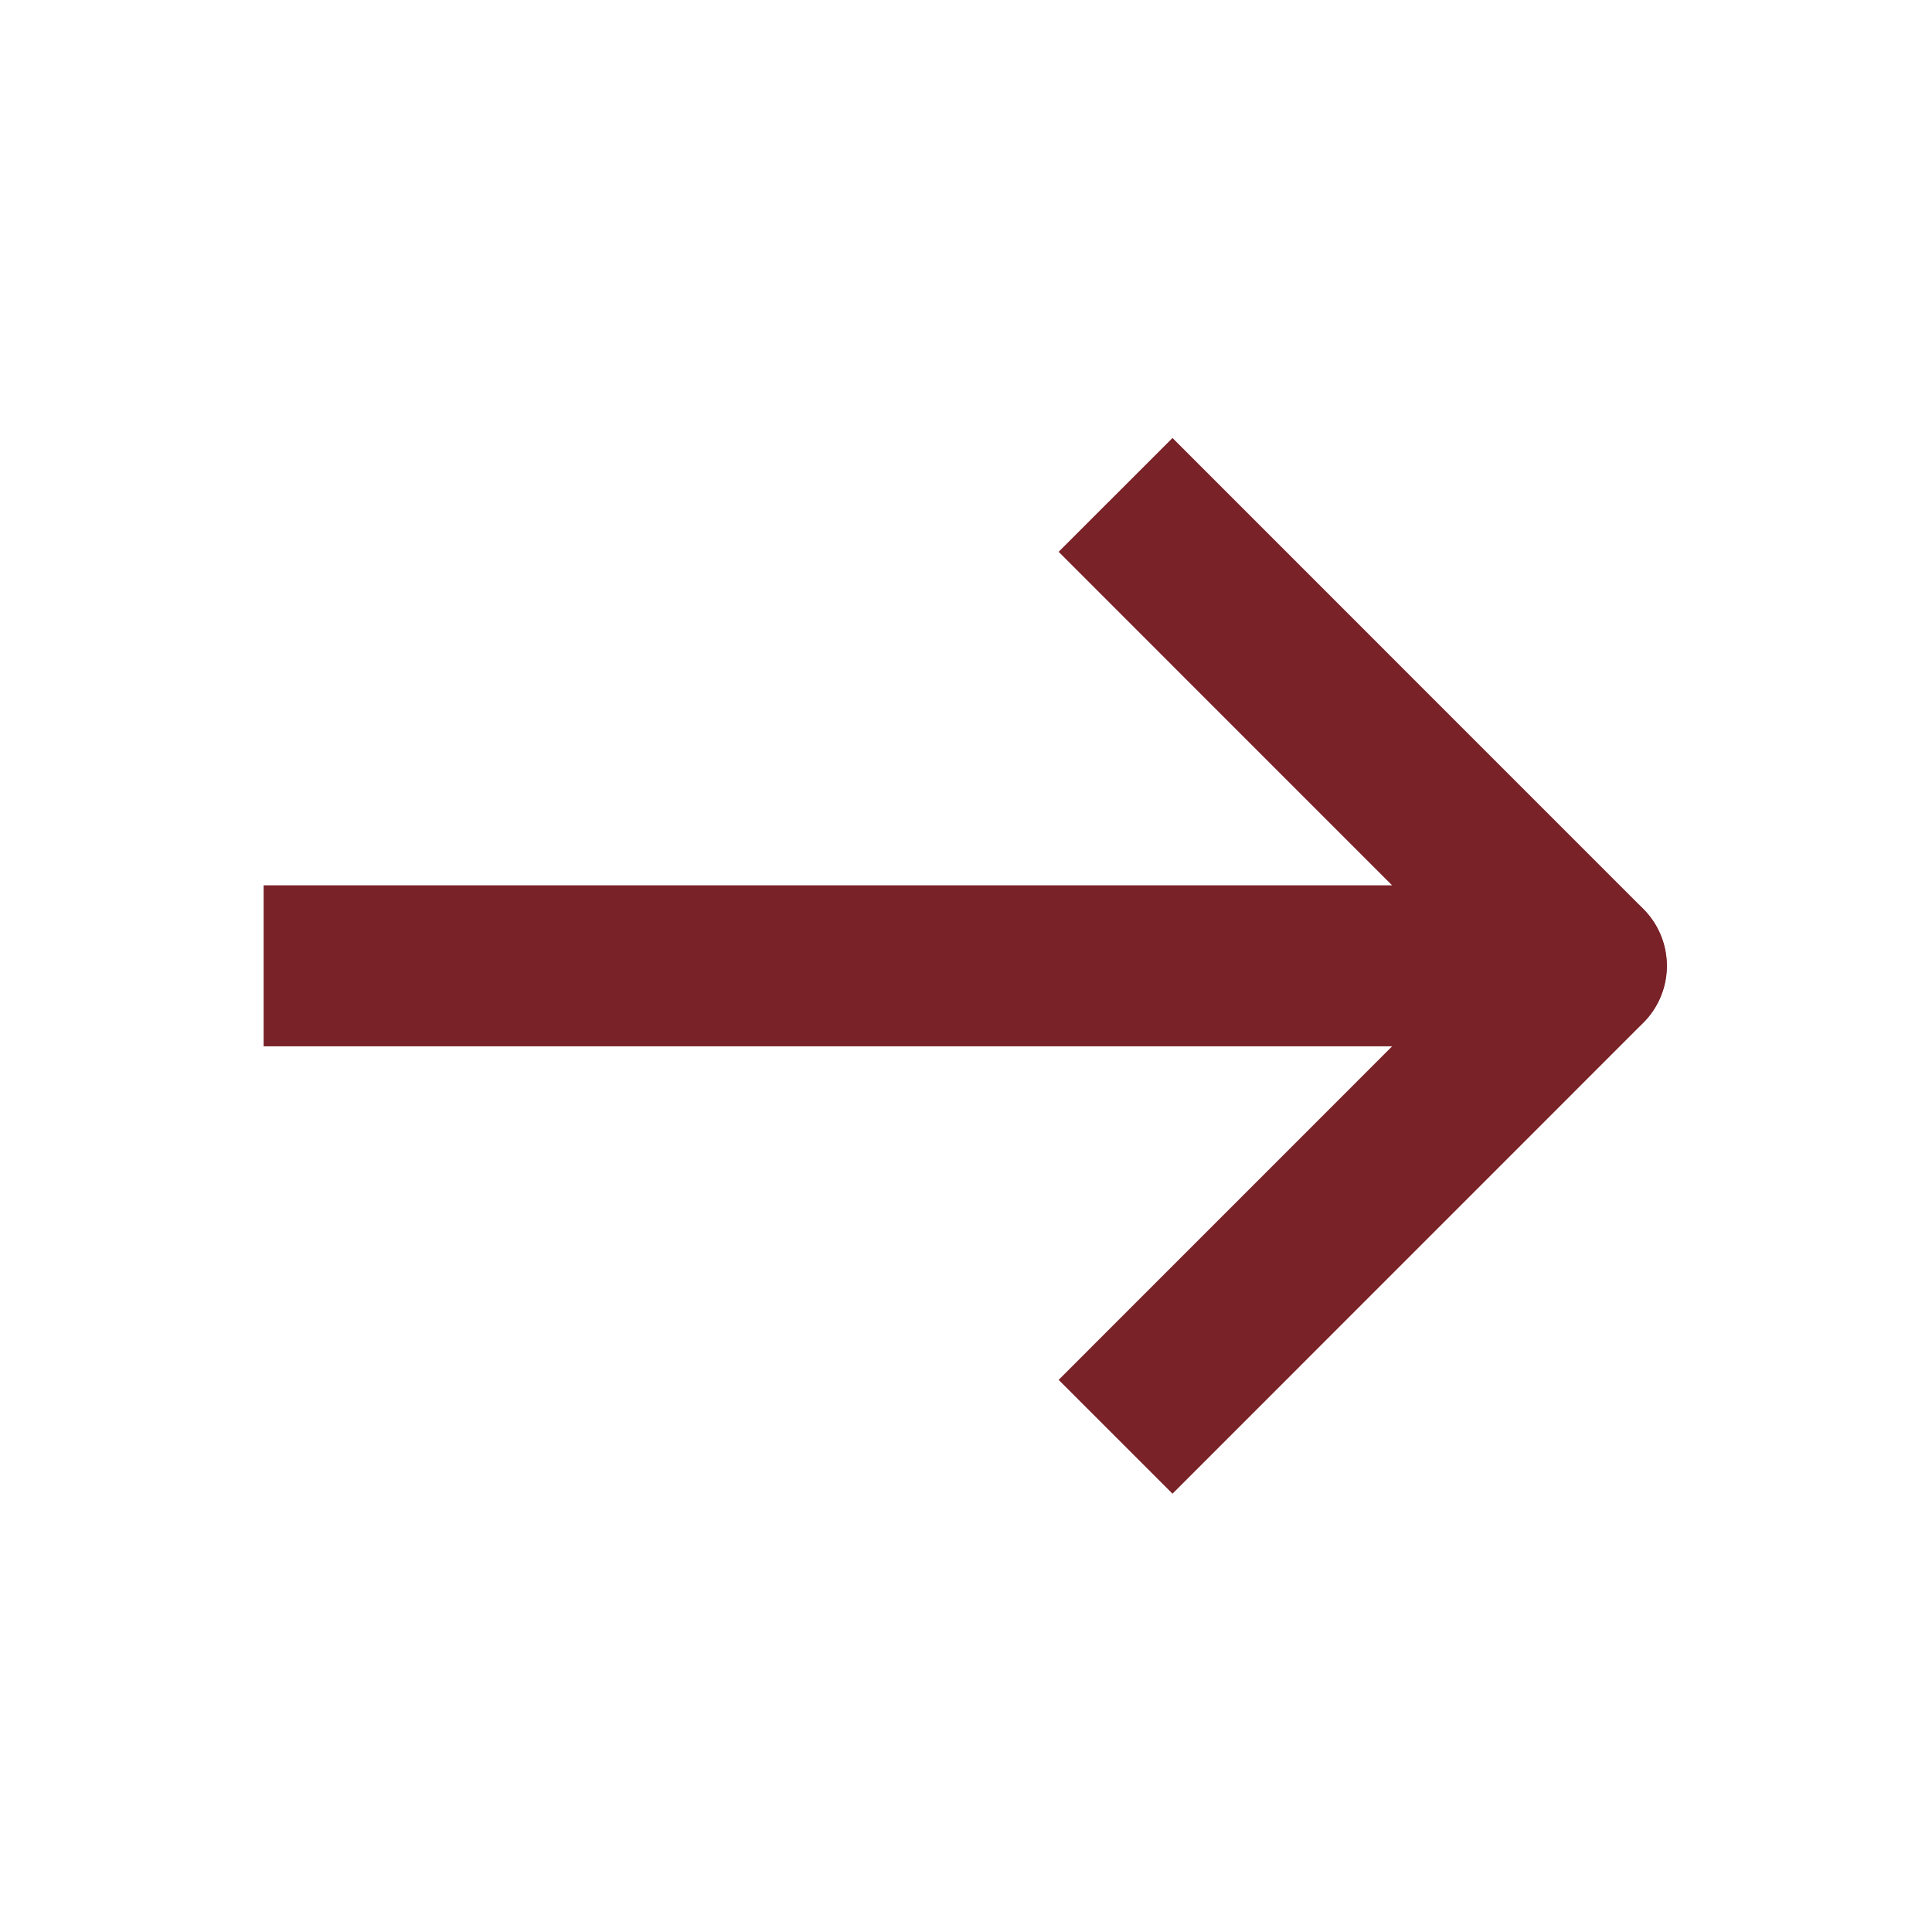
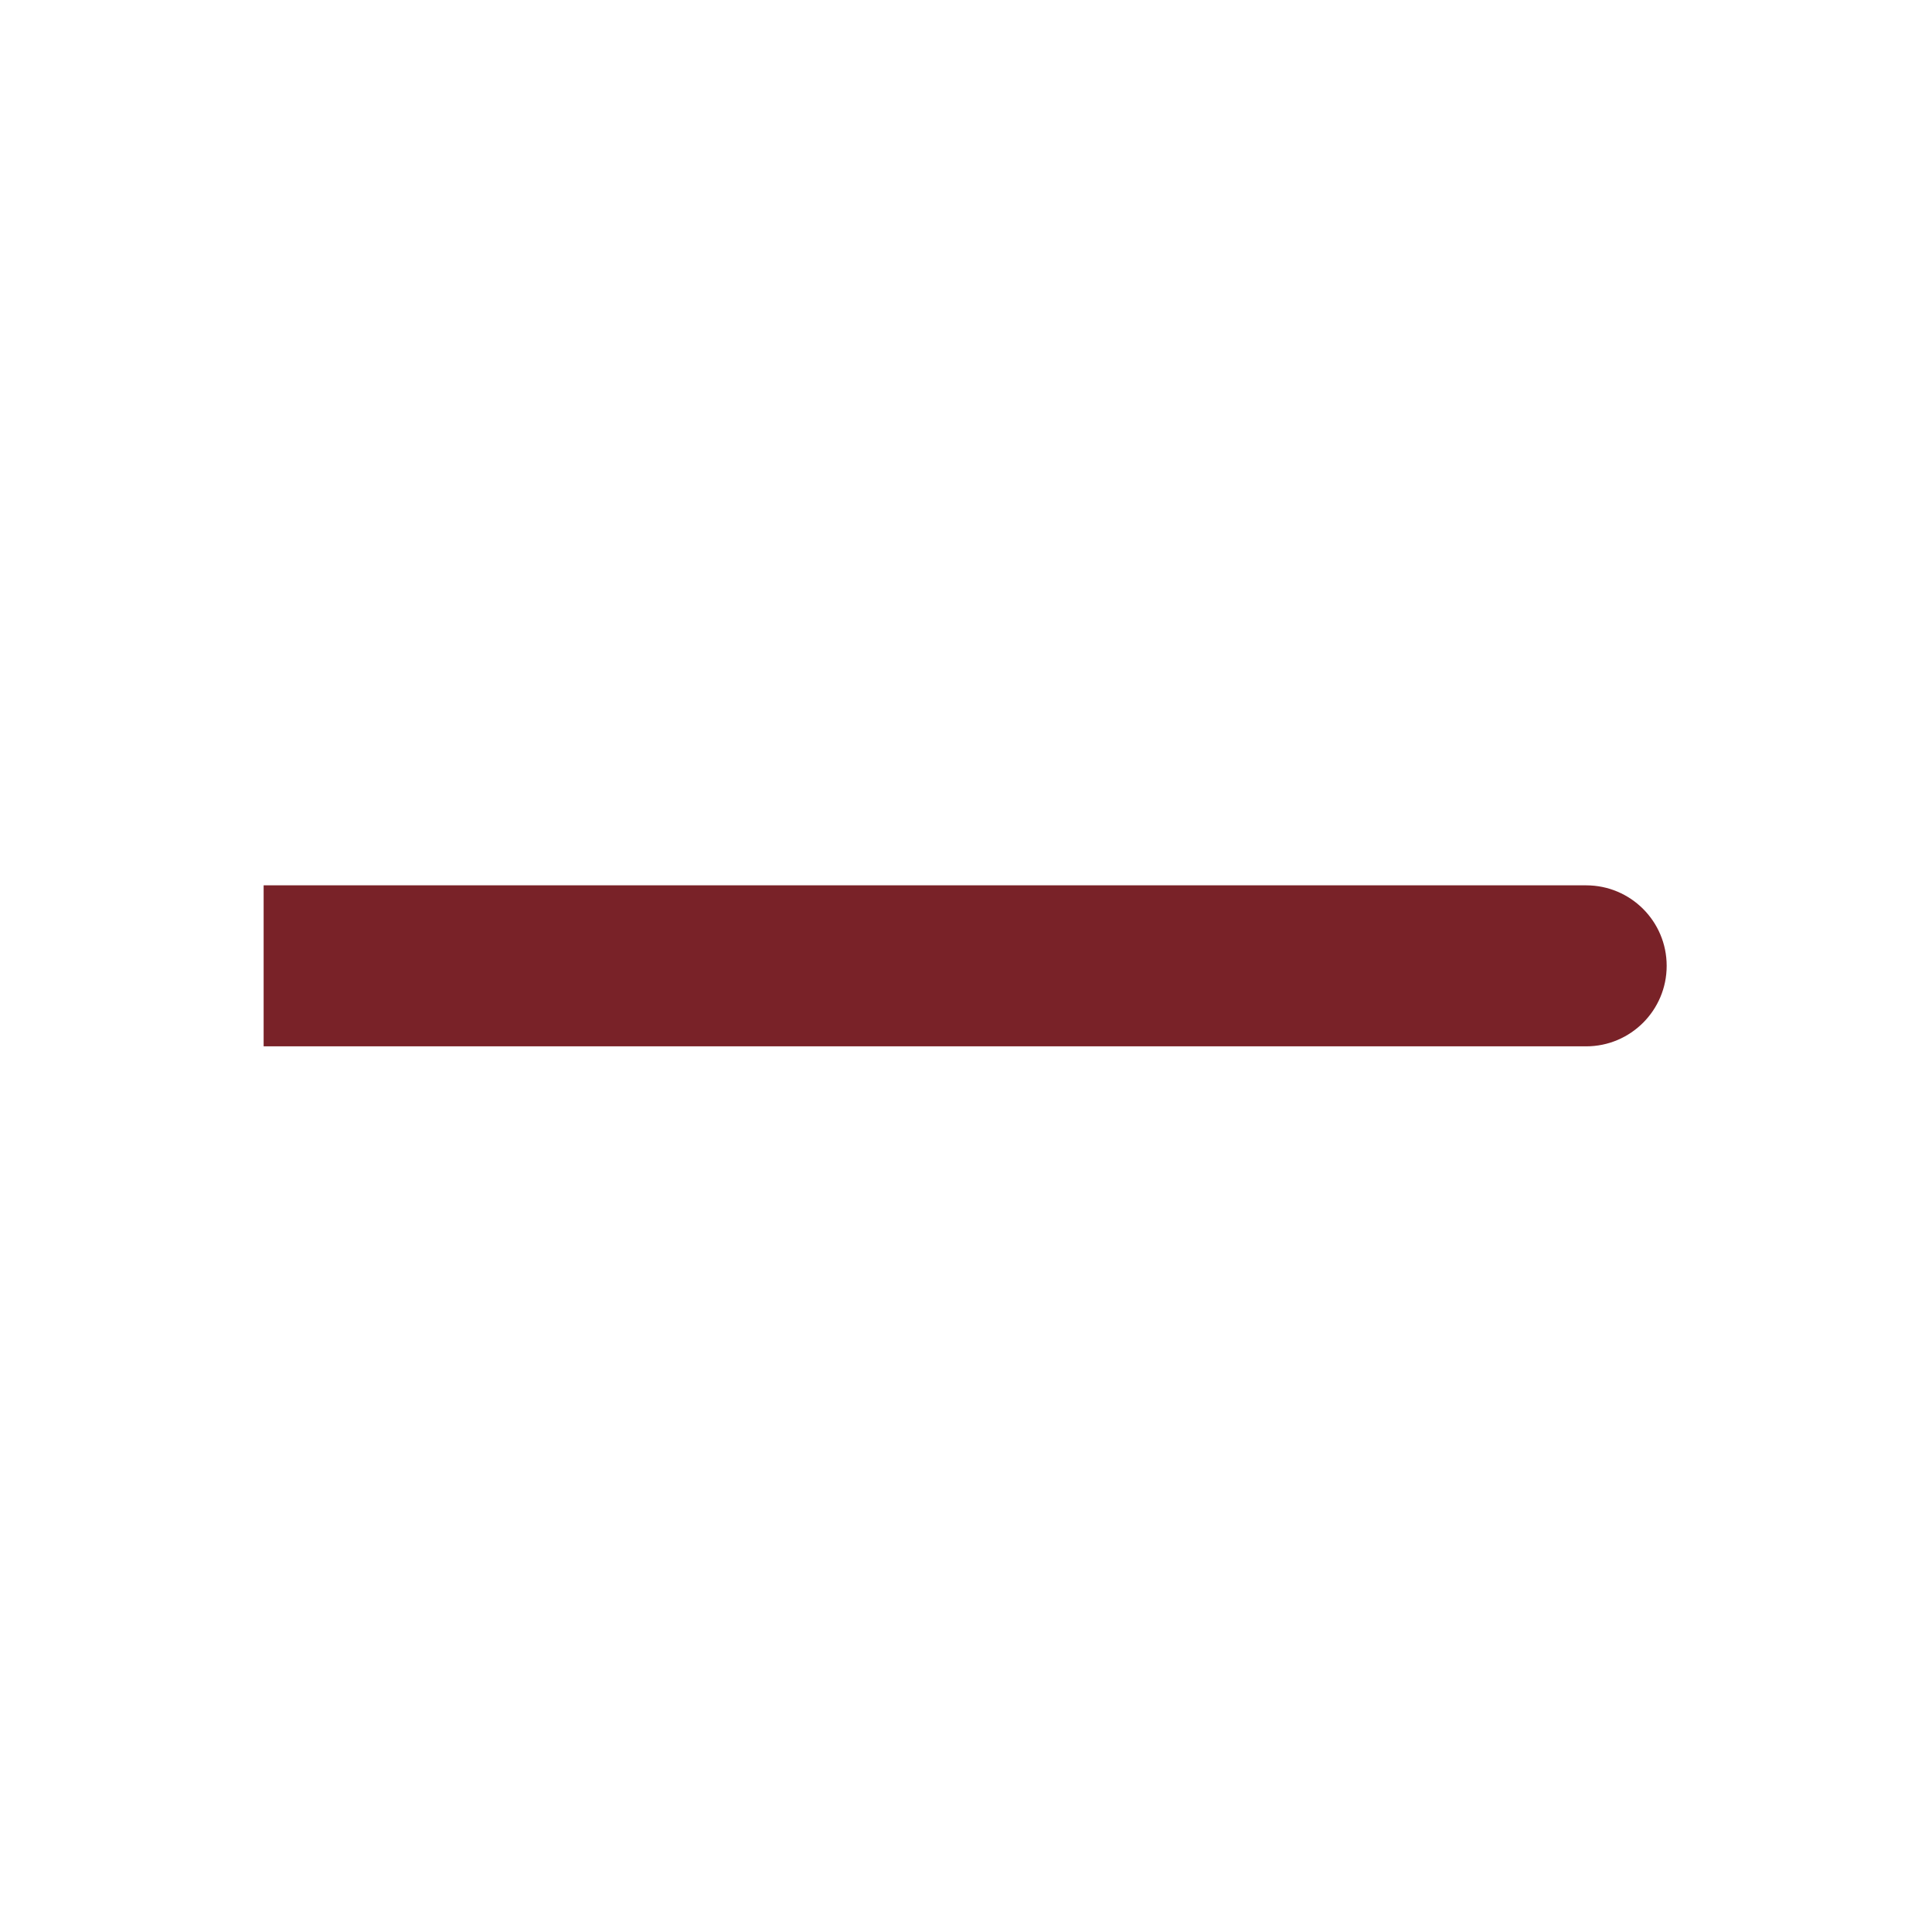
<svg xmlns="http://www.w3.org/2000/svg" width="24" height="24" viewBox="0 0 24 24" fill="none">
-   <path d="M14.565 17.141L19.707 11.998L14.565 6.855" stroke="#792228" stroke-width="2" stroke-linecap="square" stroke-linejoin="round" />
-   <path d="M4.275 10.998H3.275V12.998H4.275V10.998ZM19.704 12.998C20.256 12.998 20.704 12.55 20.704 11.998C20.704 11.445 20.256 10.998 19.704 10.998V12.998ZM4.275 11.998V12.998H19.704V11.998V10.998L4.275 10.998V11.998Z" fill="#792228" />
+   <path d="M4.275 10.998H3.275V12.998H4.275V10.998ZM19.704 12.998C20.256 12.998 20.704 12.55 20.704 11.998C20.704 11.445 20.256 10.998 19.704 10.998V12.998M4.275 11.998V12.998H19.704V11.998V10.998L4.275 10.998V11.998Z" fill="#792228" />
</svg>